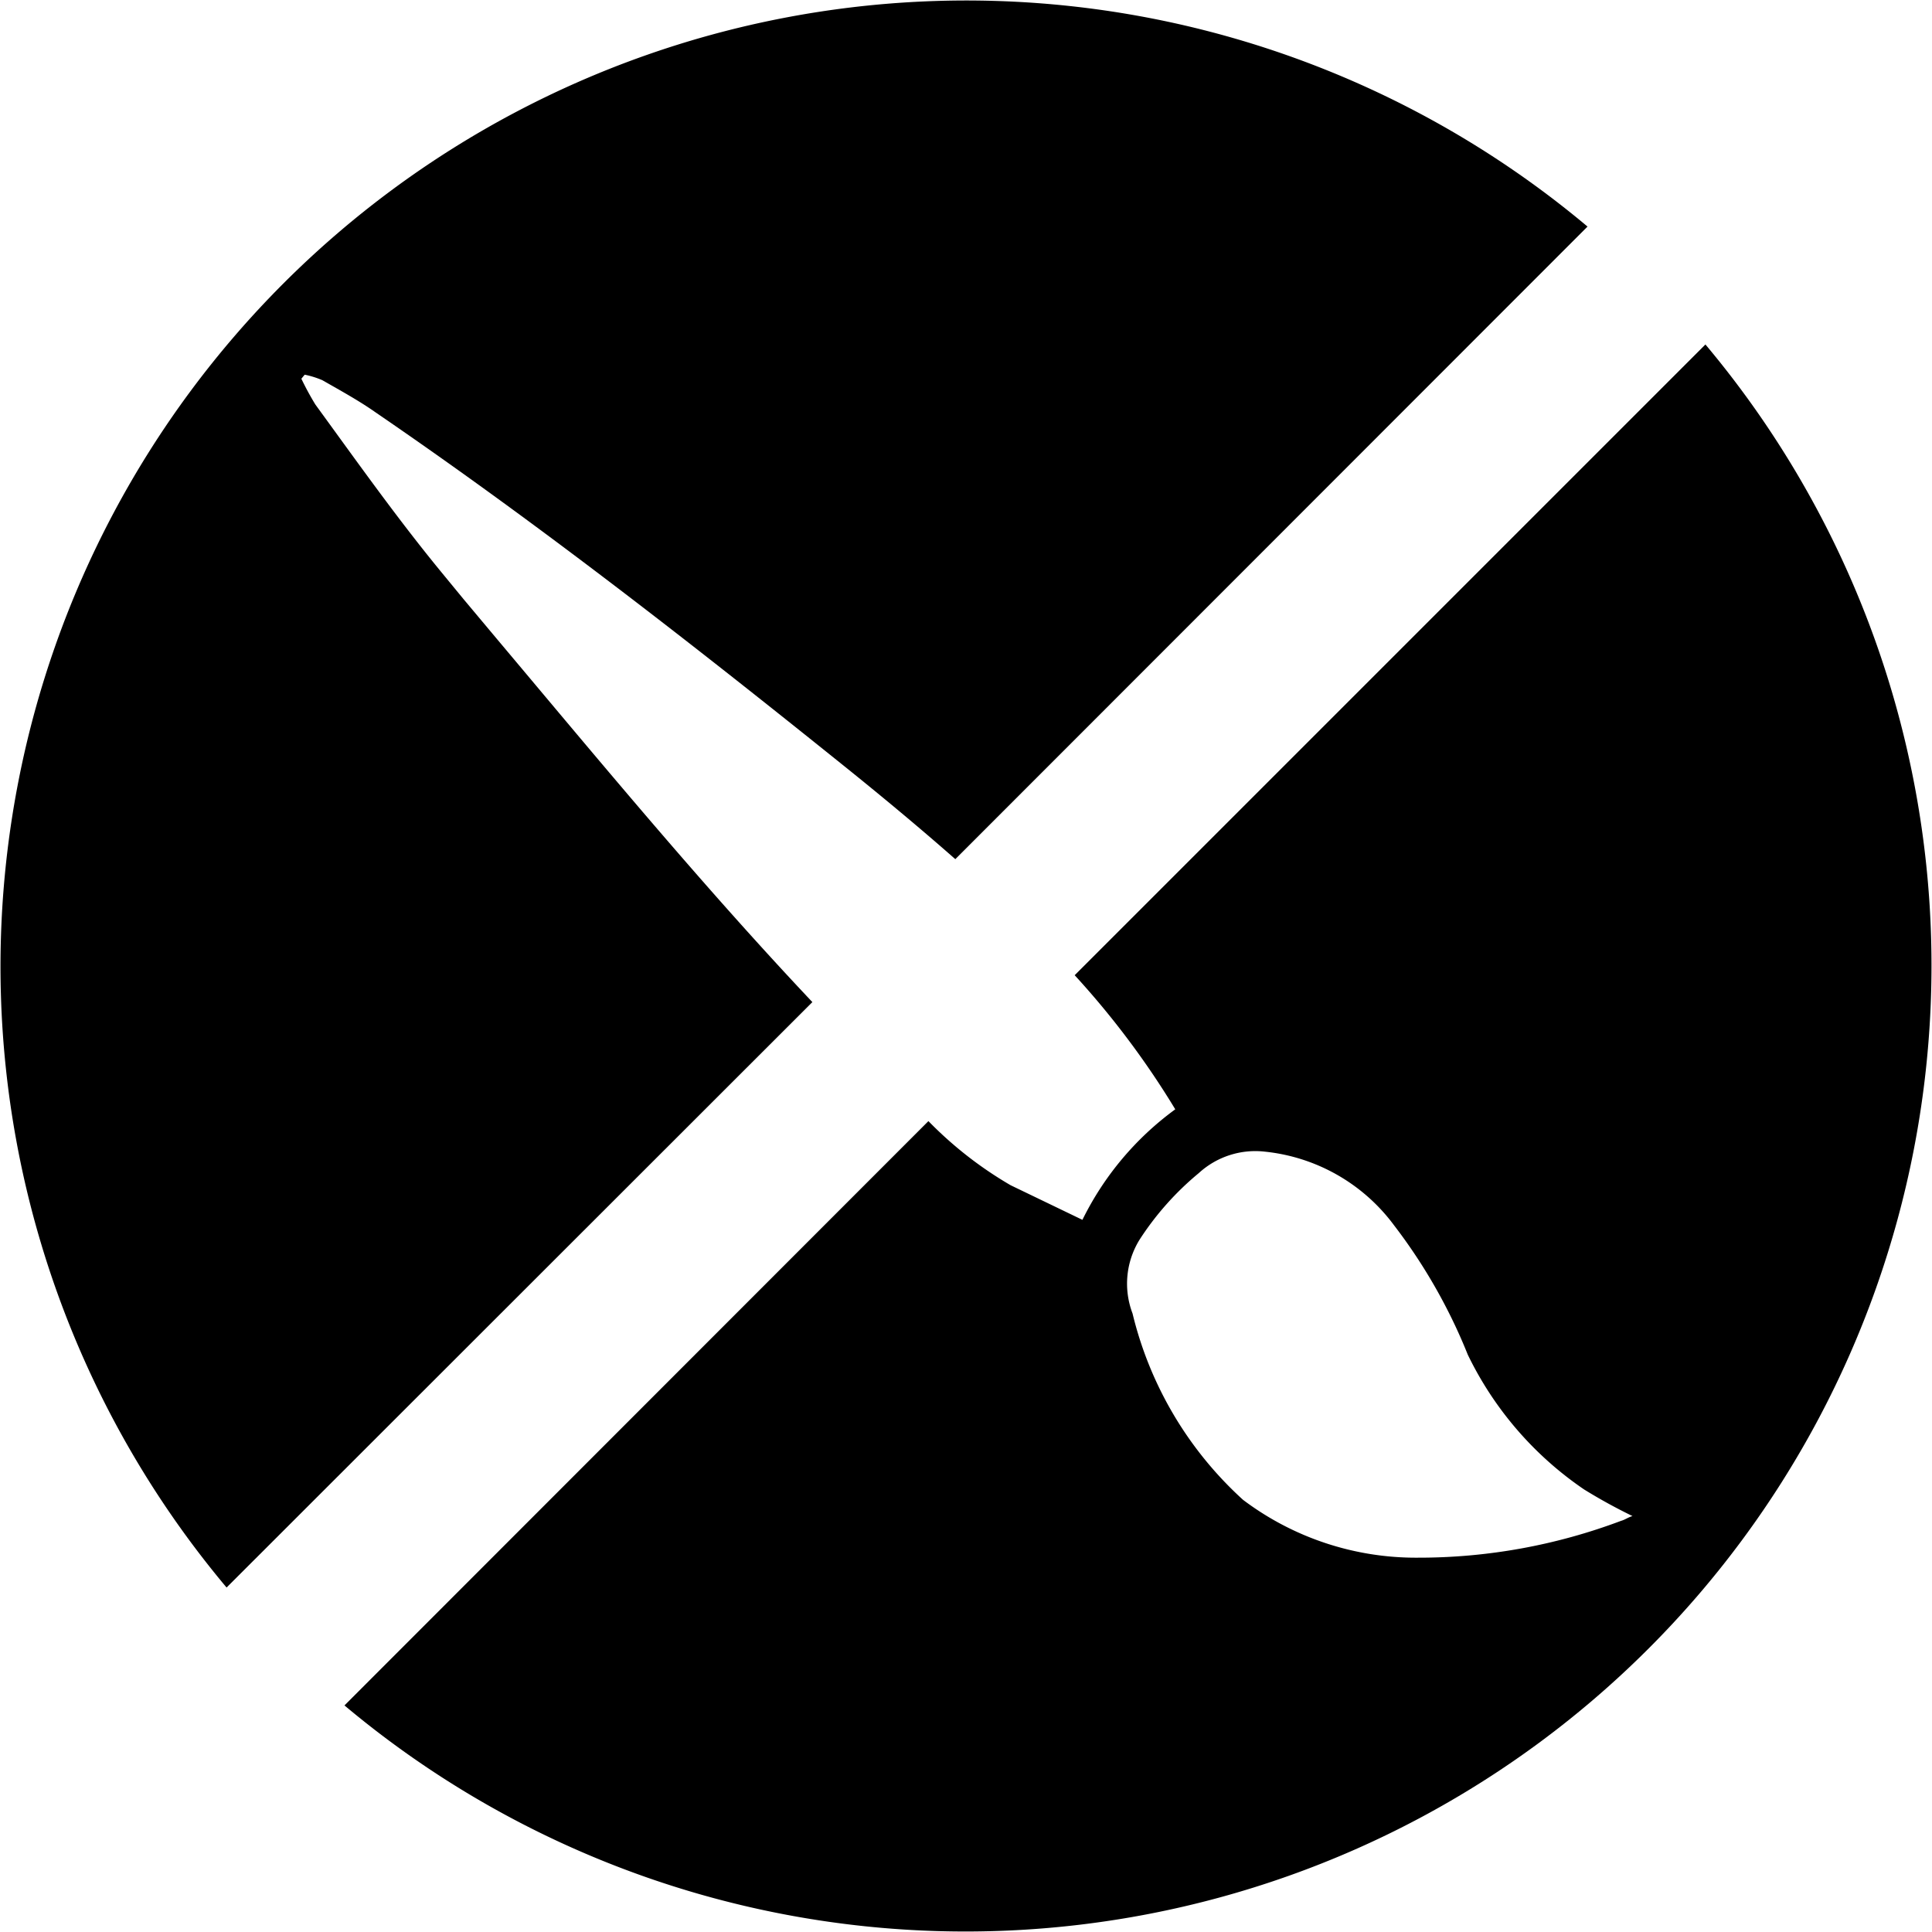
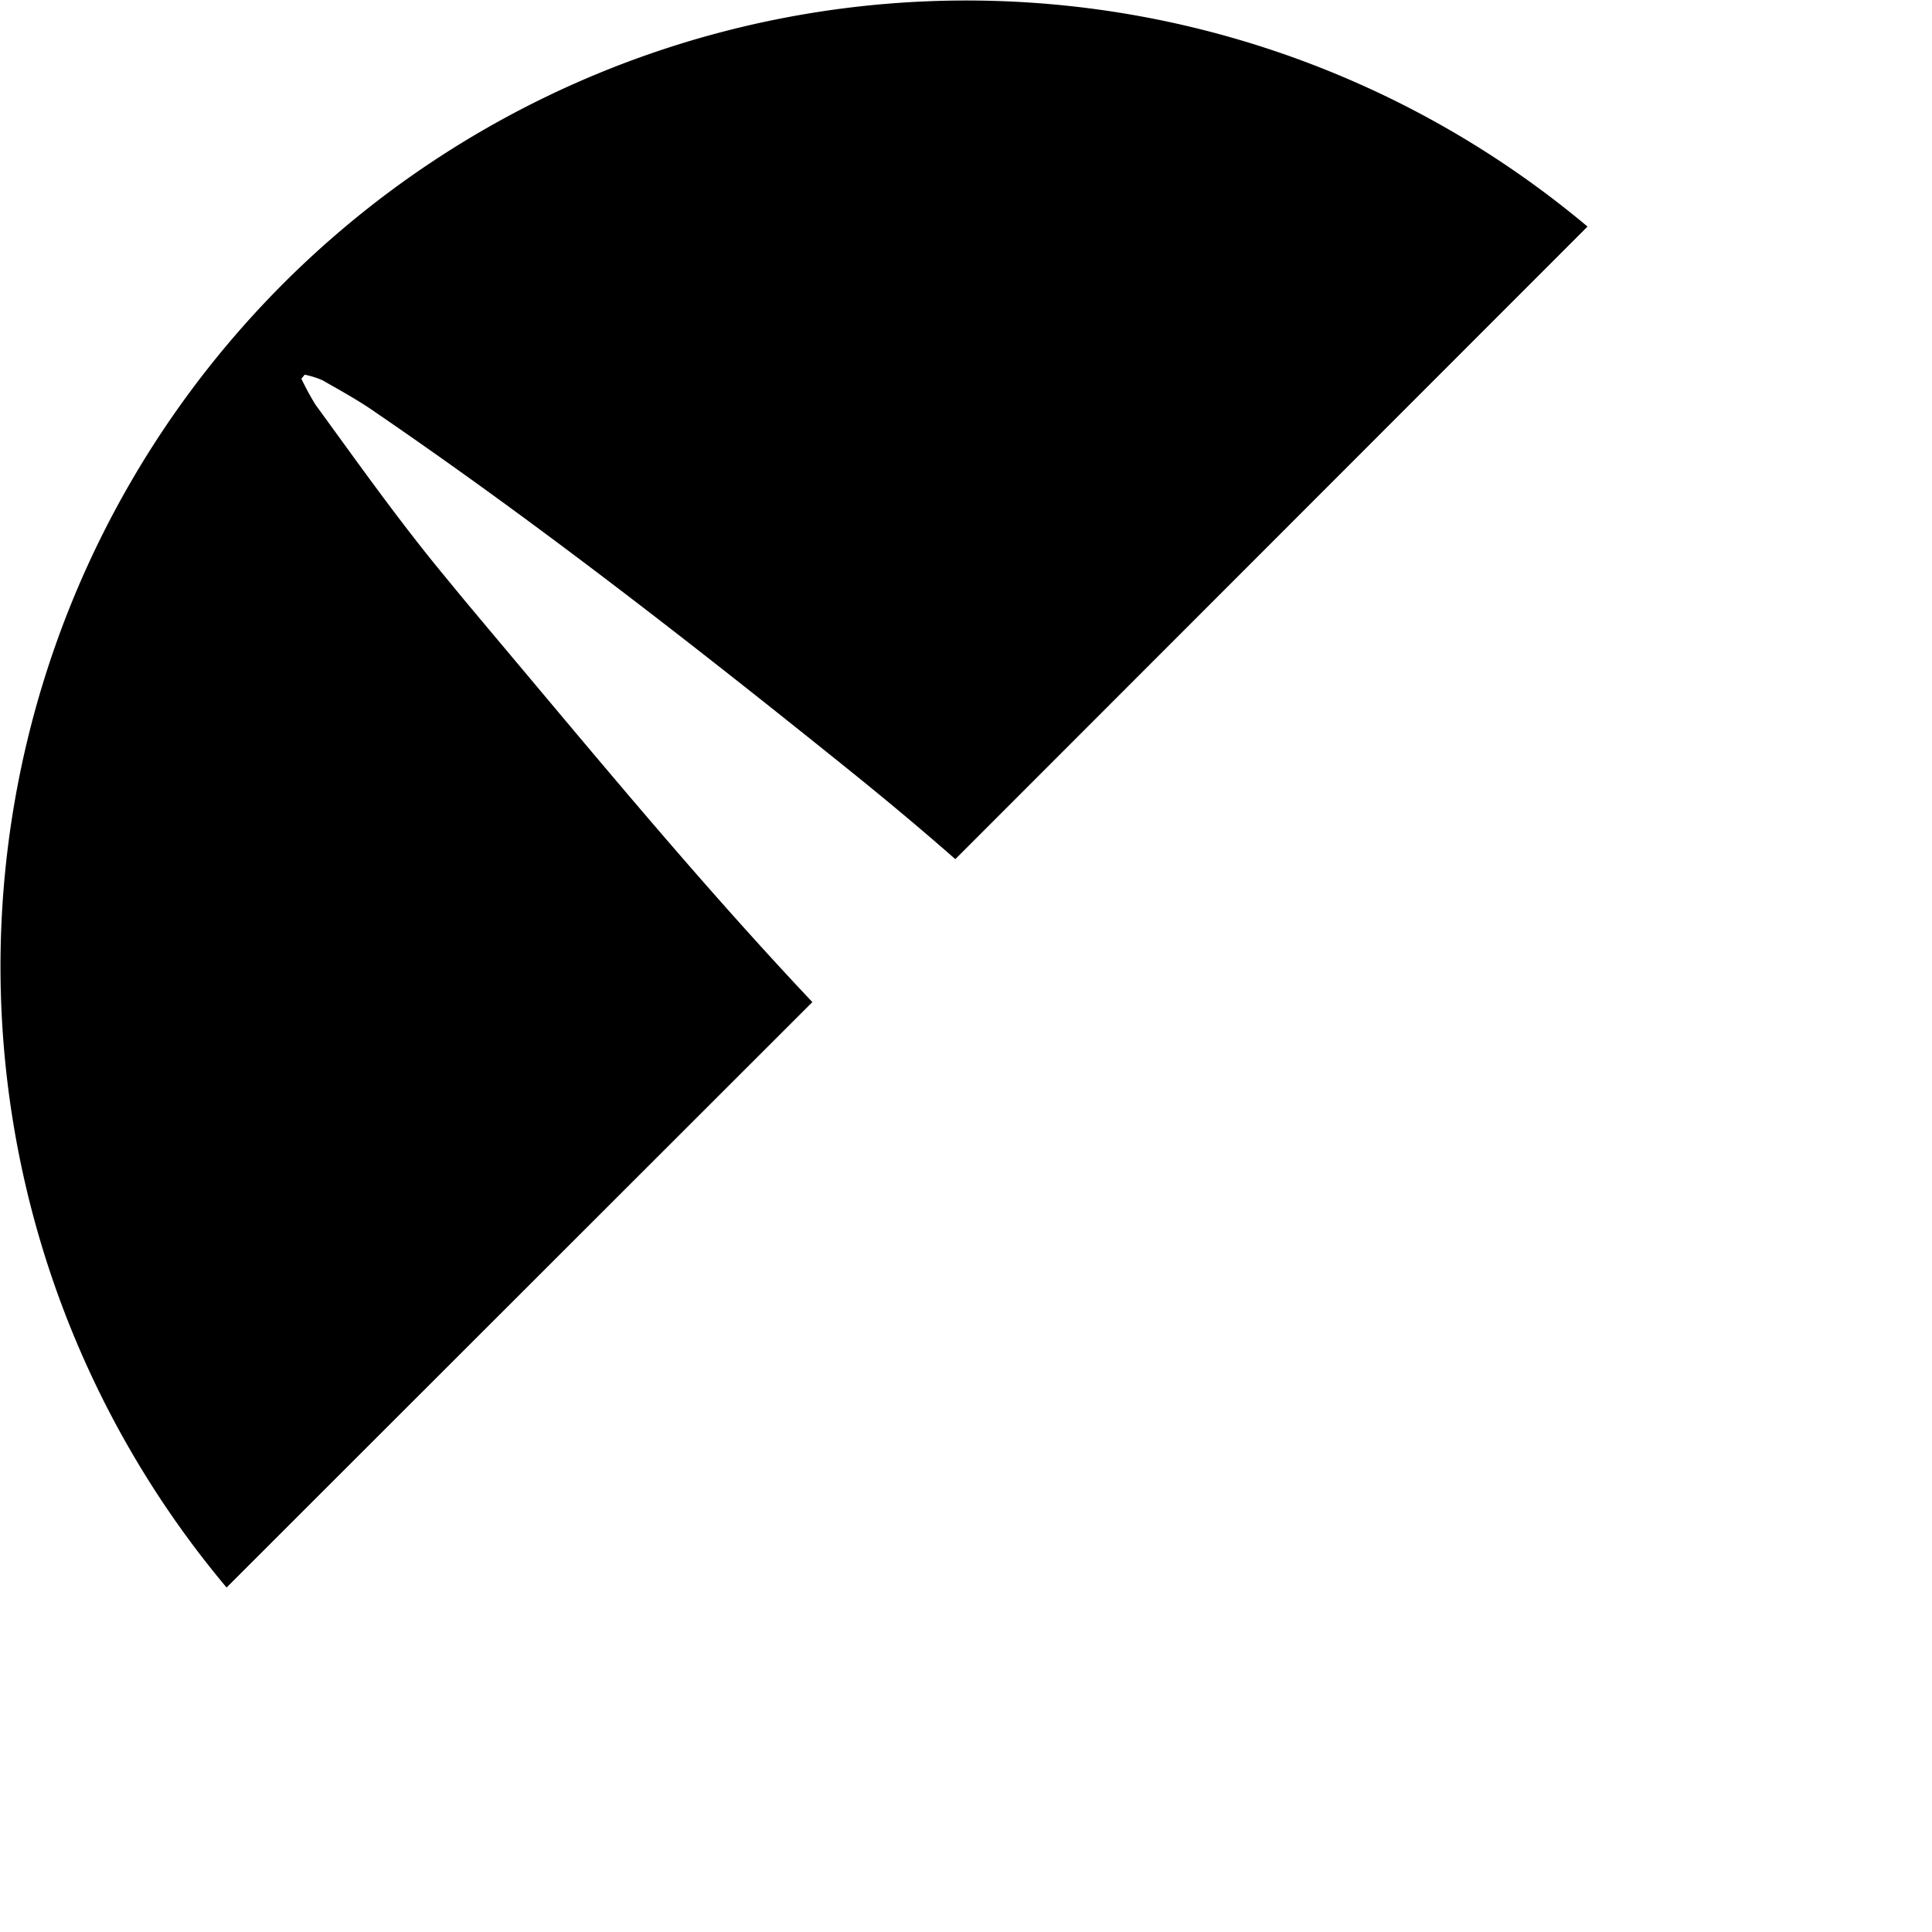
<svg xmlns="http://www.w3.org/2000/svg" viewBox="0 0 52.44 52.44">
  <g id="Layer_2" data-name="Layer 2">
    <g id="Layer_1-2" data-name="Layer 1">
      <path d="M22.05,27.2c-3-3.18-5.74-6.5-8.54-9.83l-.93-1.11-.6-.73c-1.2-1.46-2.29-3-3.42-4.55a7.8,7.8,0,0,1-.38-.7l.09-.11a2.44,2.44,0,0,1,.48.15c.49.28,1,.56,1.44.87,4.46,3.05,8.73,6.39,12.93,9.77.94.76,1.89,1.55,2.81,2.36L43.09,6.15A26.22,26.22,0,0,0,6.15,43.09Z" />
-       <path d="M46.29,9.35,29.17,26.47a23.06,23.06,0,0,1,2.73,3.64,8.18,8.18,0,0,0-2.52,3l-1.95-.94a10.46,10.46,0,0,1-2.23-1.74L9.35,46.29A26.22,26.22,0,0,0,46.29,9.35ZM44,41.28a15.58,15.58,0,0,1-5.53,1,7.79,7.79,0,0,1-4.73-1.57,10,10,0,0,1-3-5.06,2.27,2.27,0,0,1,.19-2,7.92,7.92,0,0,1,1.61-1.81,2.27,2.27,0,0,1,1.8-.58,5,5,0,0,1,3.5,2,14.85,14.85,0,0,1,2,3.51A9.34,9.34,0,0,0,43,40.43a14.79,14.79,0,0,0,1.31.72C44.18,41.19,44.11,41.25,44,41.28Z" />
    </g>
  </g>
</svg>